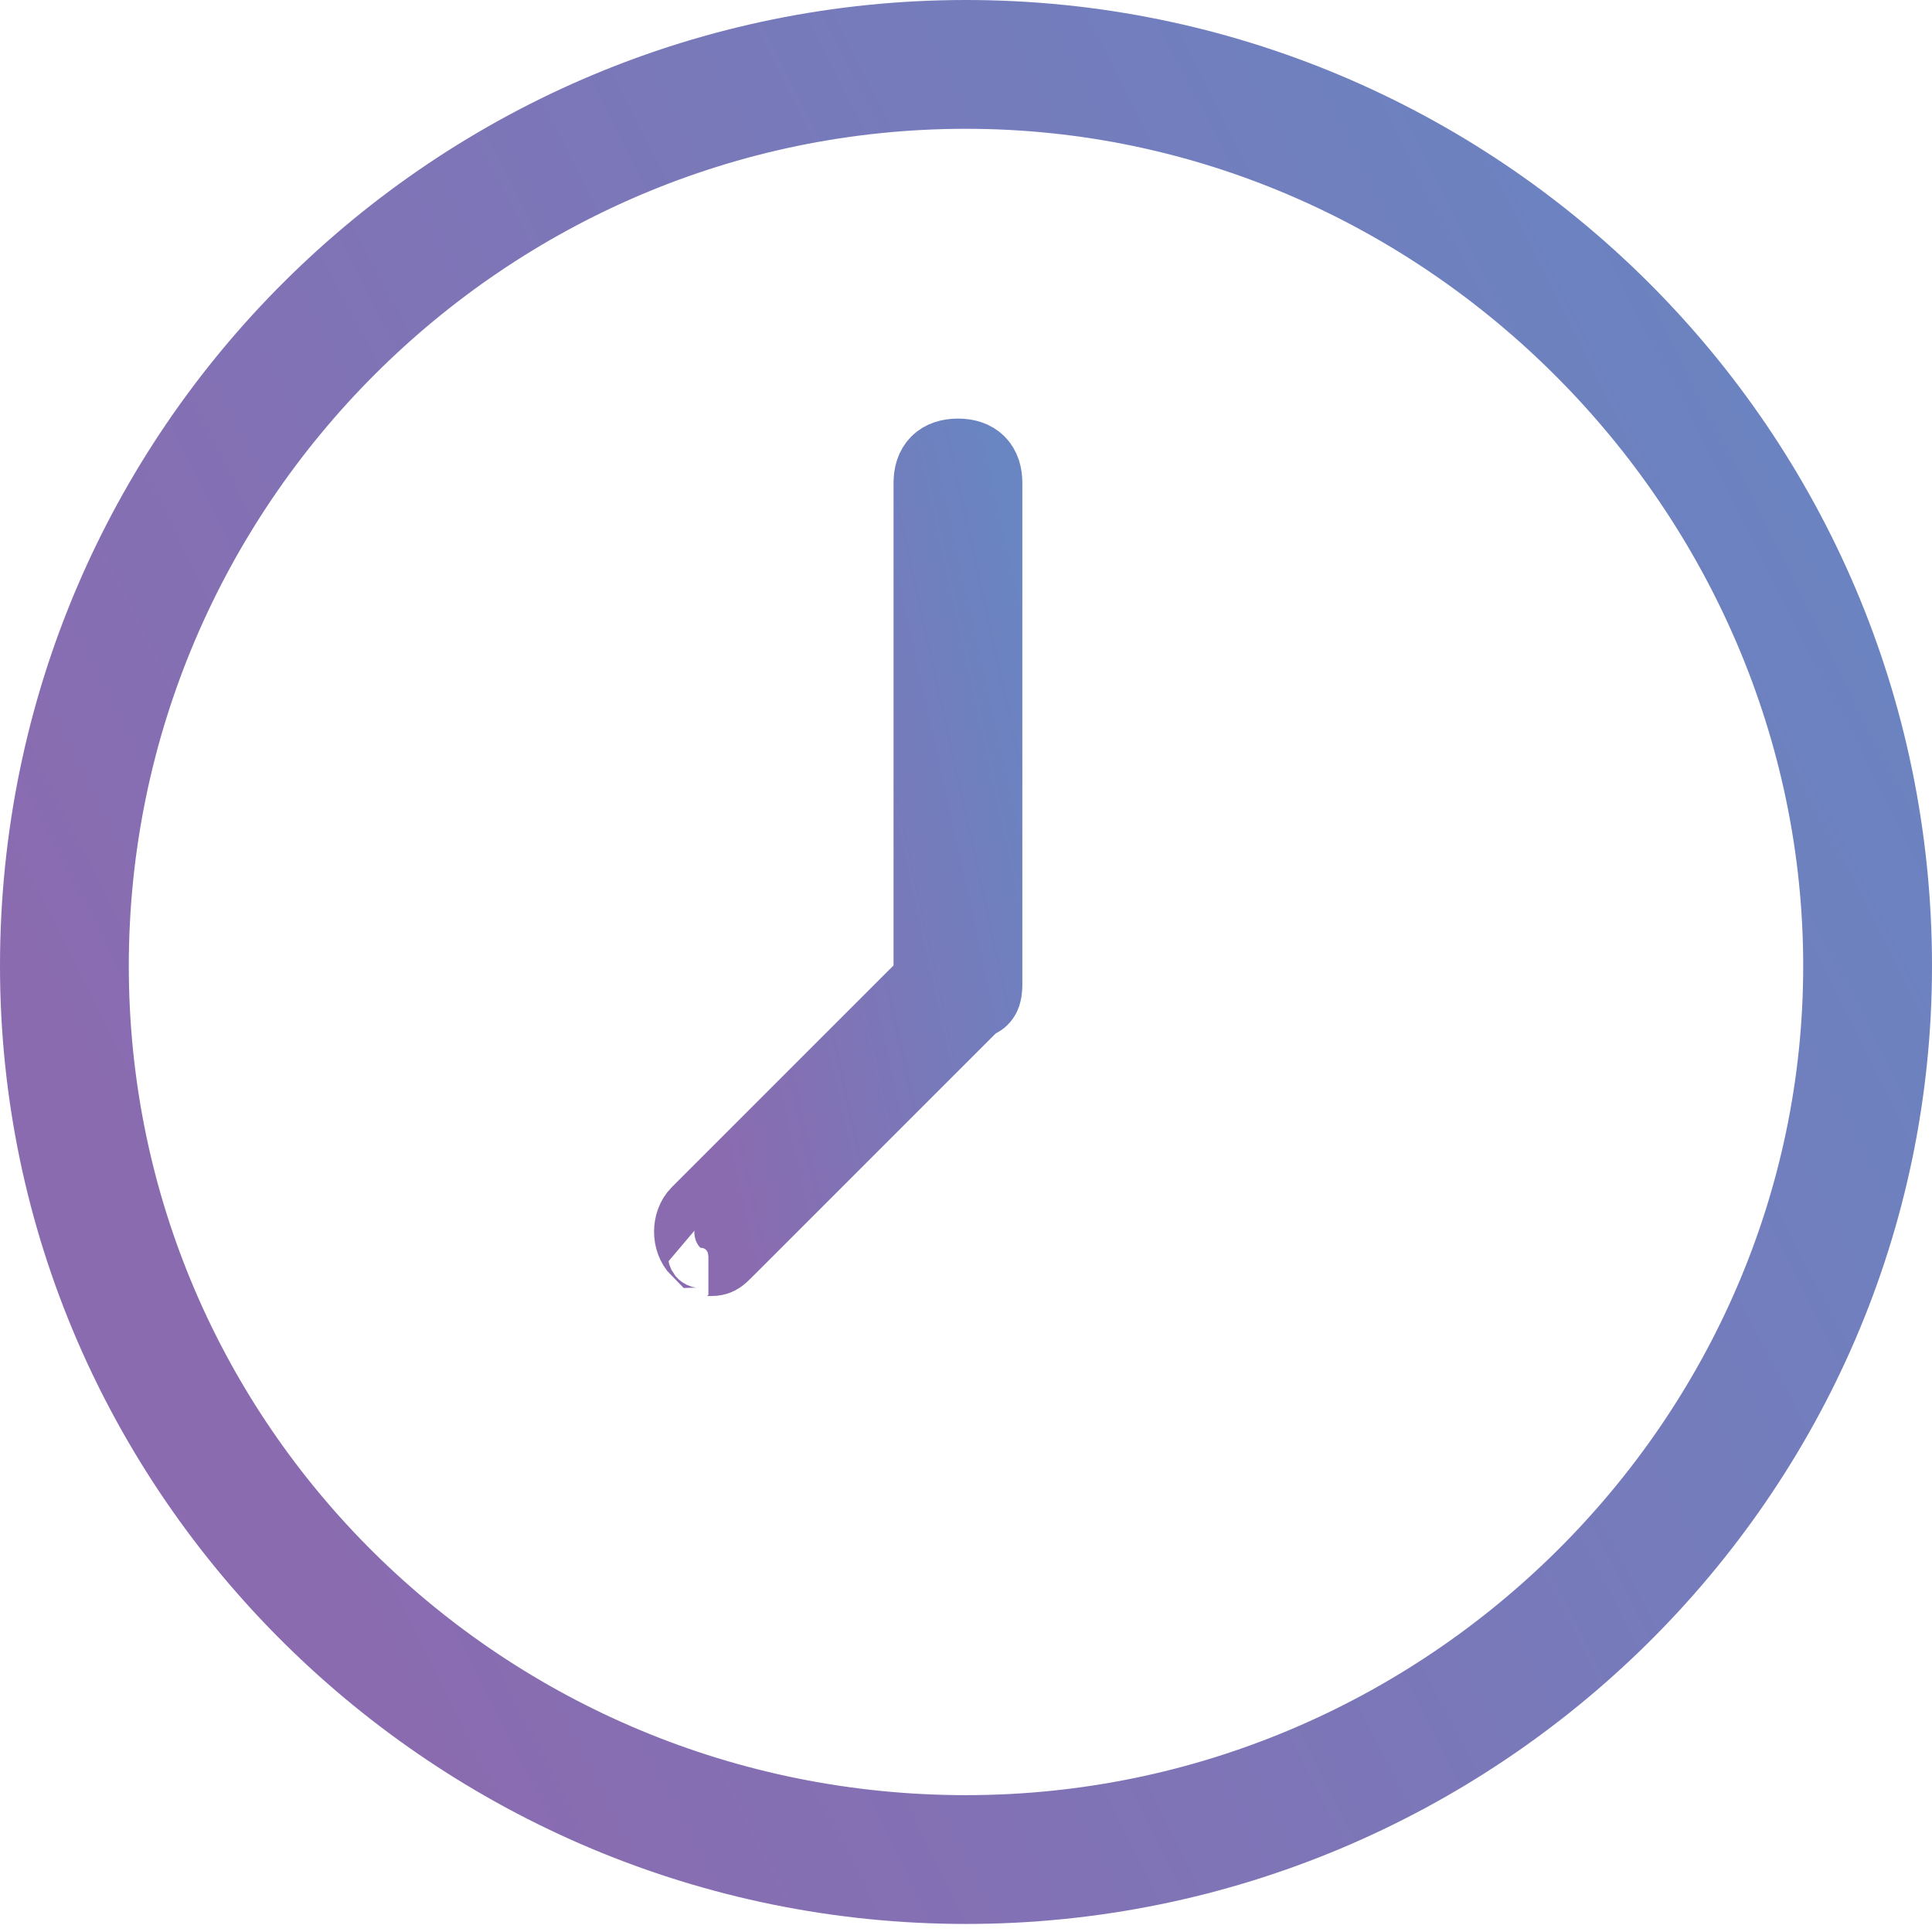
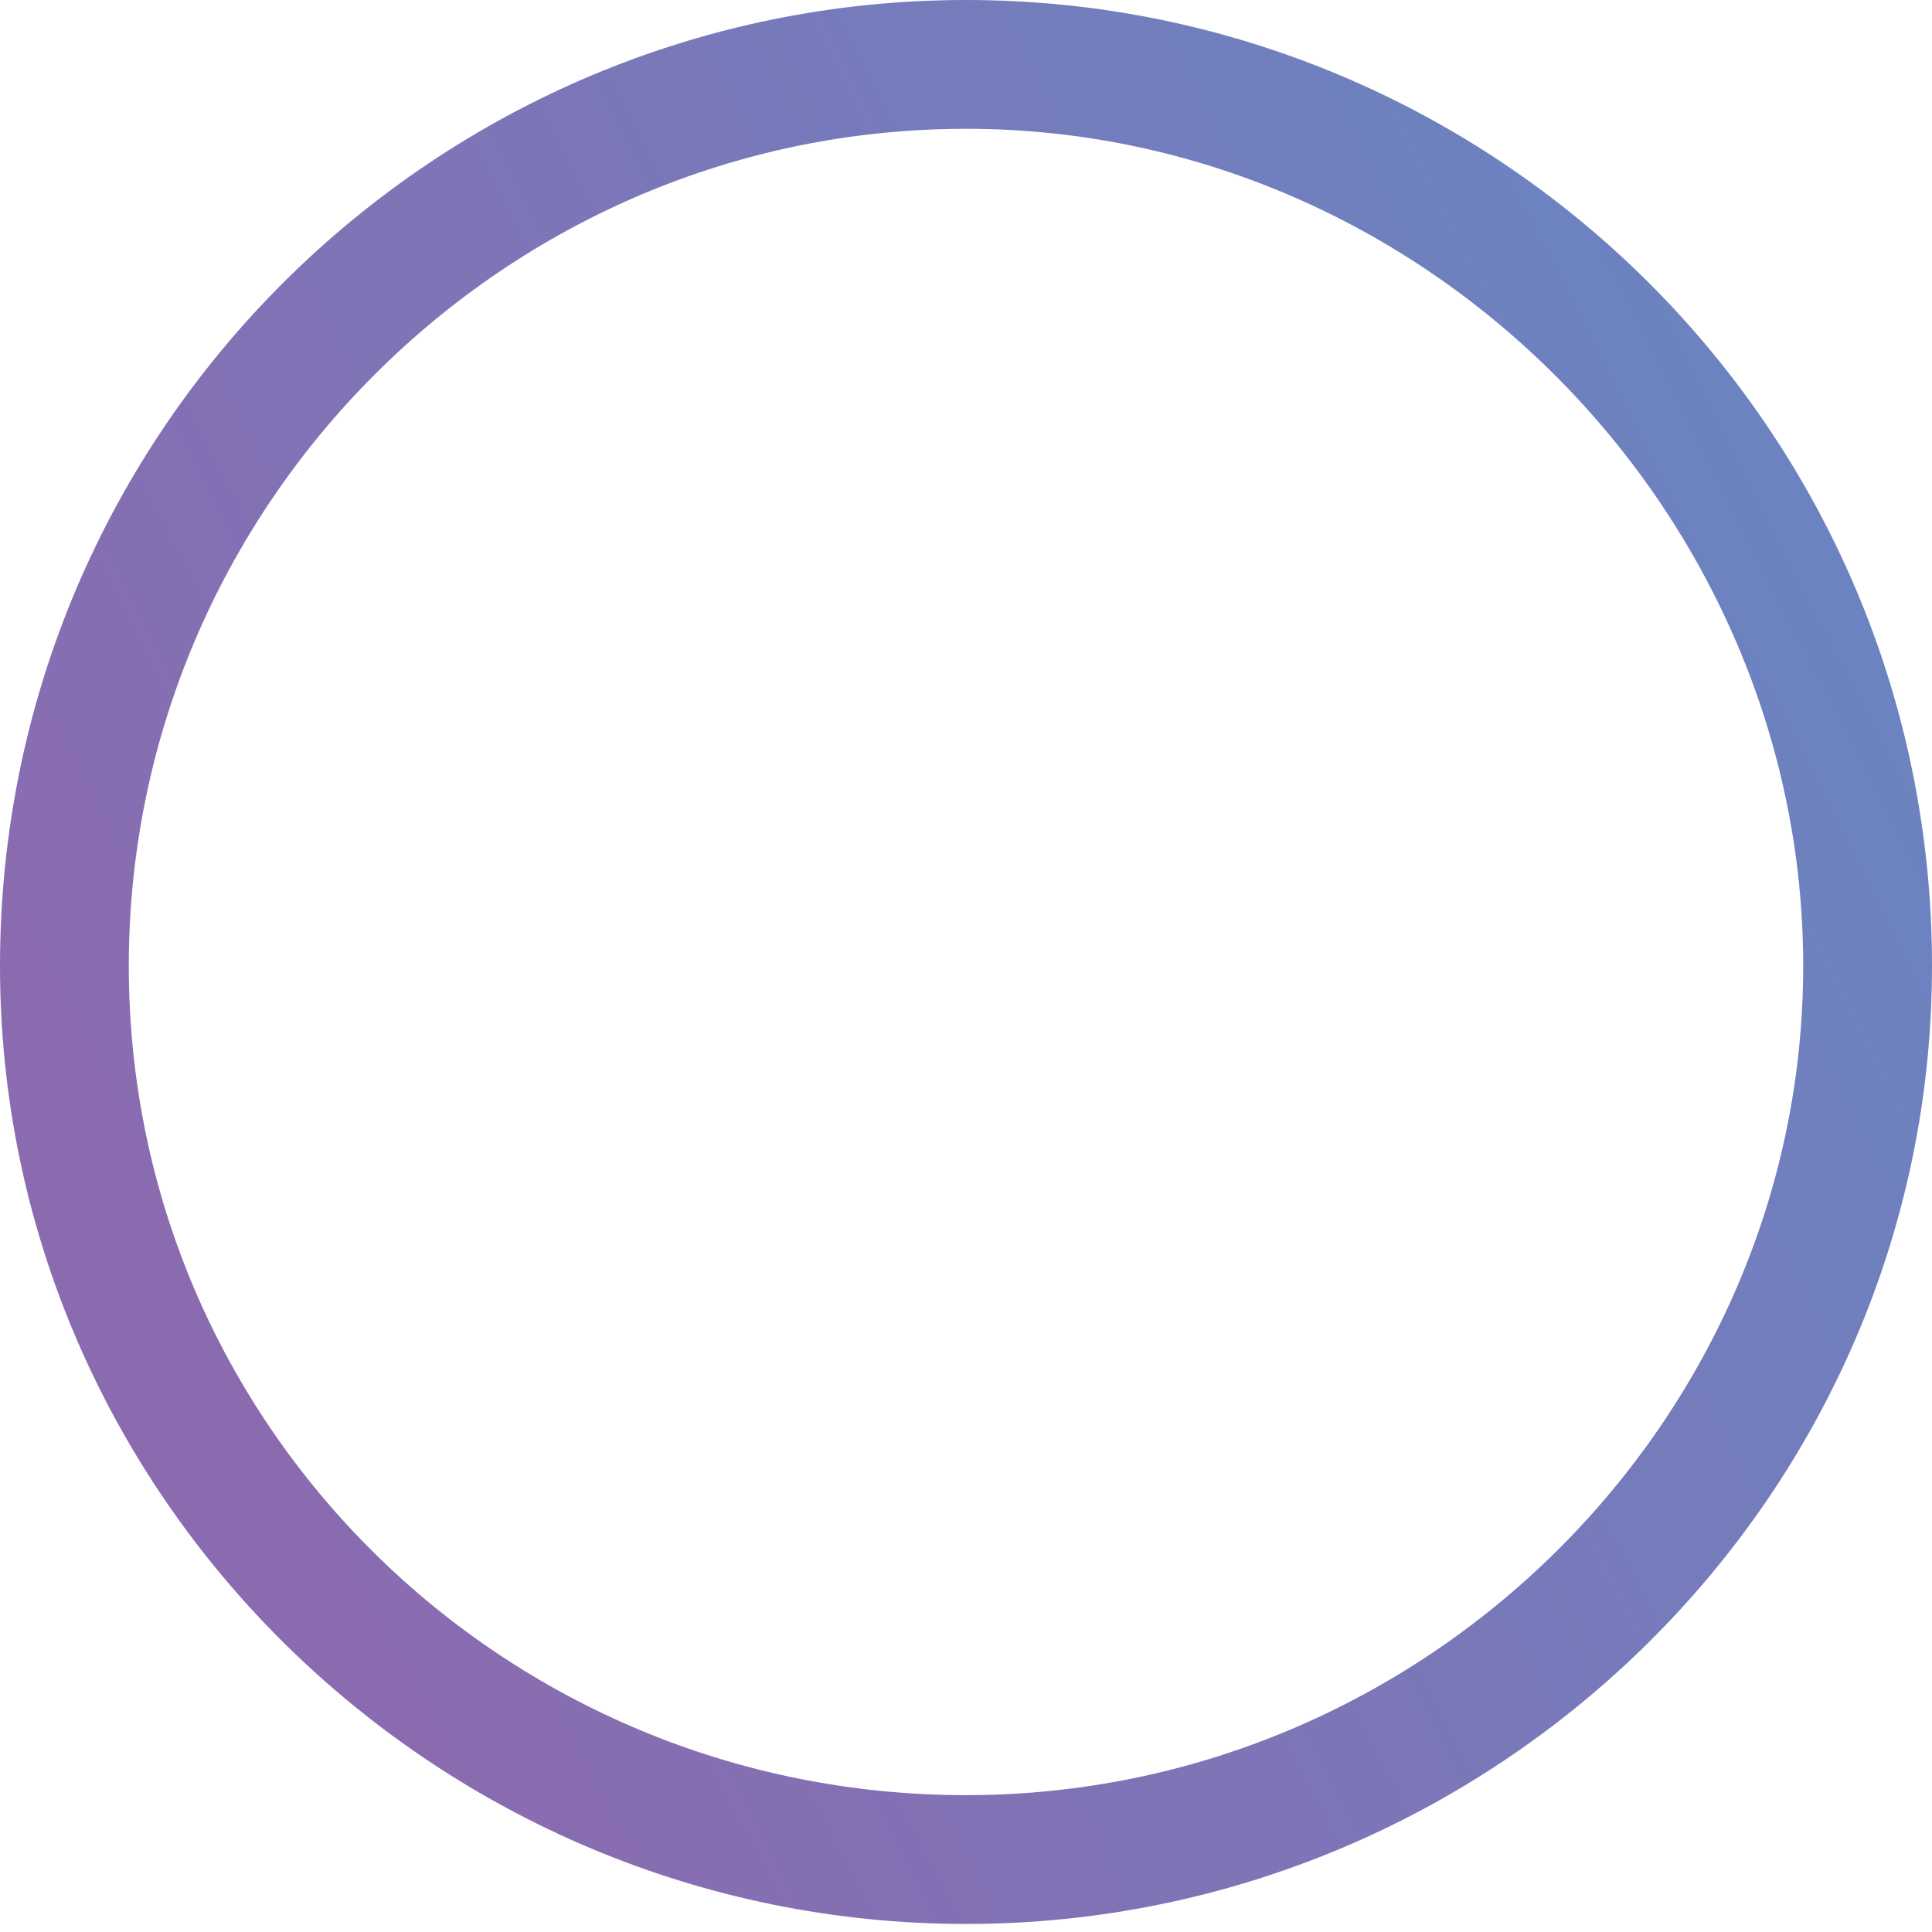
<svg xmlns="http://www.w3.org/2000/svg" version="1.1" id="Слой_1" x="0px" y="0px" viewBox="0 0 24 24" style="enable-background:new 0 0 24 24;" xml:space="preserve">
  <style type="text/css">
	.st0{fill:url(#SVGID_1_);stroke:url(#SVGID_2_);}
	.st1{fill:url(#SVGID_3_);stroke:url(#SVGID_4_);}
</style>
  <linearGradient id="SVGID_1_" gradientUnits="userSpaceOnUse" x1="24.165" y1="19.502" x2="2.623" y2="8.532" gradientTransform="matrix(1 0 0 -1 0 25.28)">
    <stop offset="0" style="stop-color:#6985C2" />
    <stop offset="1" style="stop-color:#8A6BB0" />
  </linearGradient>
  <linearGradient id="SVGID_2_" gradientUnits="userSpaceOnUse" x1="24.165" y1="19.502" x2="2.623" y2="8.532" gradientTransform="matrix(1 0 0 -1 0 25.28)">
    <stop offset="0" style="stop-color:#6985C2" />
    <stop offset="1" style="stop-color:#8A6BB0" />
  </linearGradient>
  <path class="st0" d="M12,23.4C5.7,23.4,0.5,18.3,0.5,12C0.5,5.6,5.7,0.5,12,0.5S23.5,5.6,23.5,12C23.5,18.3,18.3,23.4,12,23.4z   M12,1.1C6,1.1,1.1,6,1.1,12S6,22.8,12,22.8c6,0,10.9-4.9,10.9-10.8S18,1.1,12,1.1z" />
  <linearGradient id="SVGID_3_" gradientUnits="userSpaceOnUse" x1="13.318" y1="15.281" x2="8.249" y2="14.165" gradientTransform="matrix(1 0 0 -1 0 25.28)">
    <stop offset="0" style="stop-color:#6985C2" />
    <stop offset="1" style="stop-color:#8A6BB0" />
  </linearGradient>
  <linearGradient id="SVGID_4_" gradientUnits="userSpaceOnUse" x1="13.318" y1="15.281" x2="8.249" y2="14.165" gradientTransform="matrix(1 0 0 -1 0 25.28)">
    <stop offset="0" style="stop-color:#6985C2" />
    <stop offset="1" style="stop-color:#8A6BB0" />
  </linearGradient>
-   <path class="st1" d="M8.7,15.5L8.7,15.5c-0.1-0.1-0.1-0.3,0-0.4l0,0l0,0l2.8-2.8l0.1-0.1v-0.2V6c0-0.2,0.1-0.3,0.3-0.3  c0.2,0,0.3,0.1,0.3,0.3v6.2c0,0.1,0,0.2-0.1,0.2l0,0l0,0l-3.1,3.1l0,0c-0.1,0.1-0.1,0.1-0.2,0.1C8.8,15.6,8.8,15.5,8.7,15.5z" />
</svg>